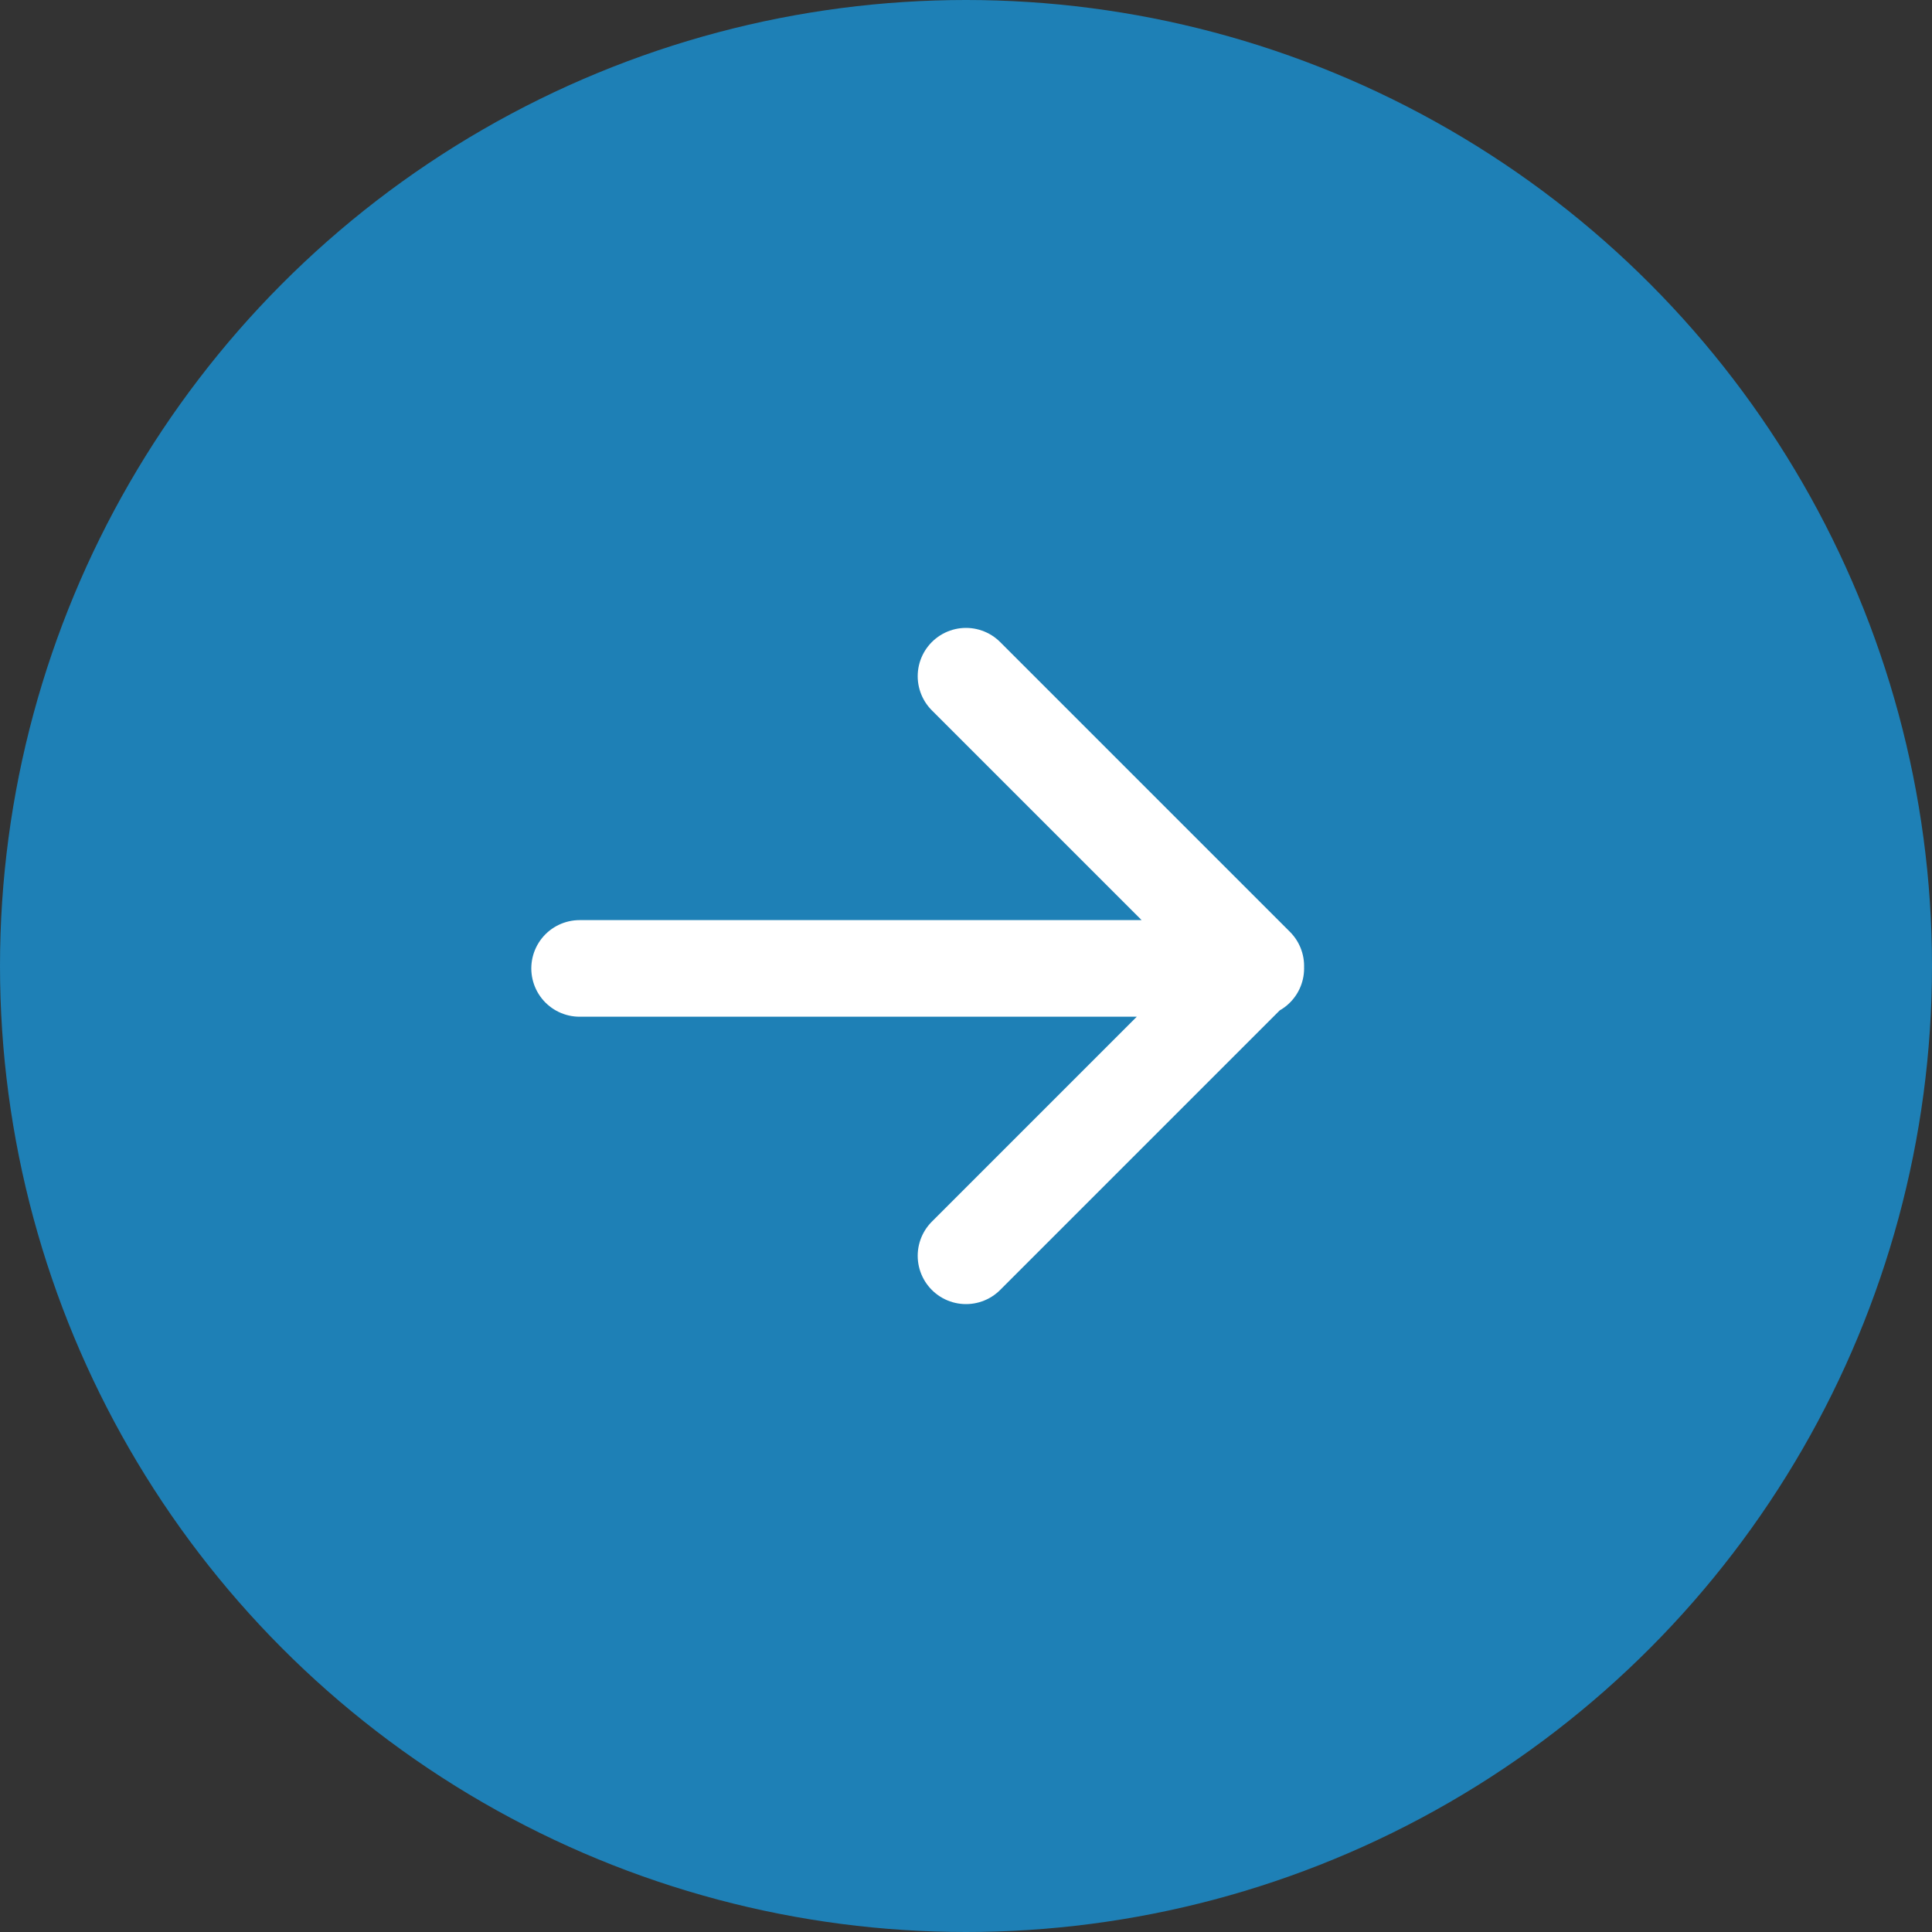
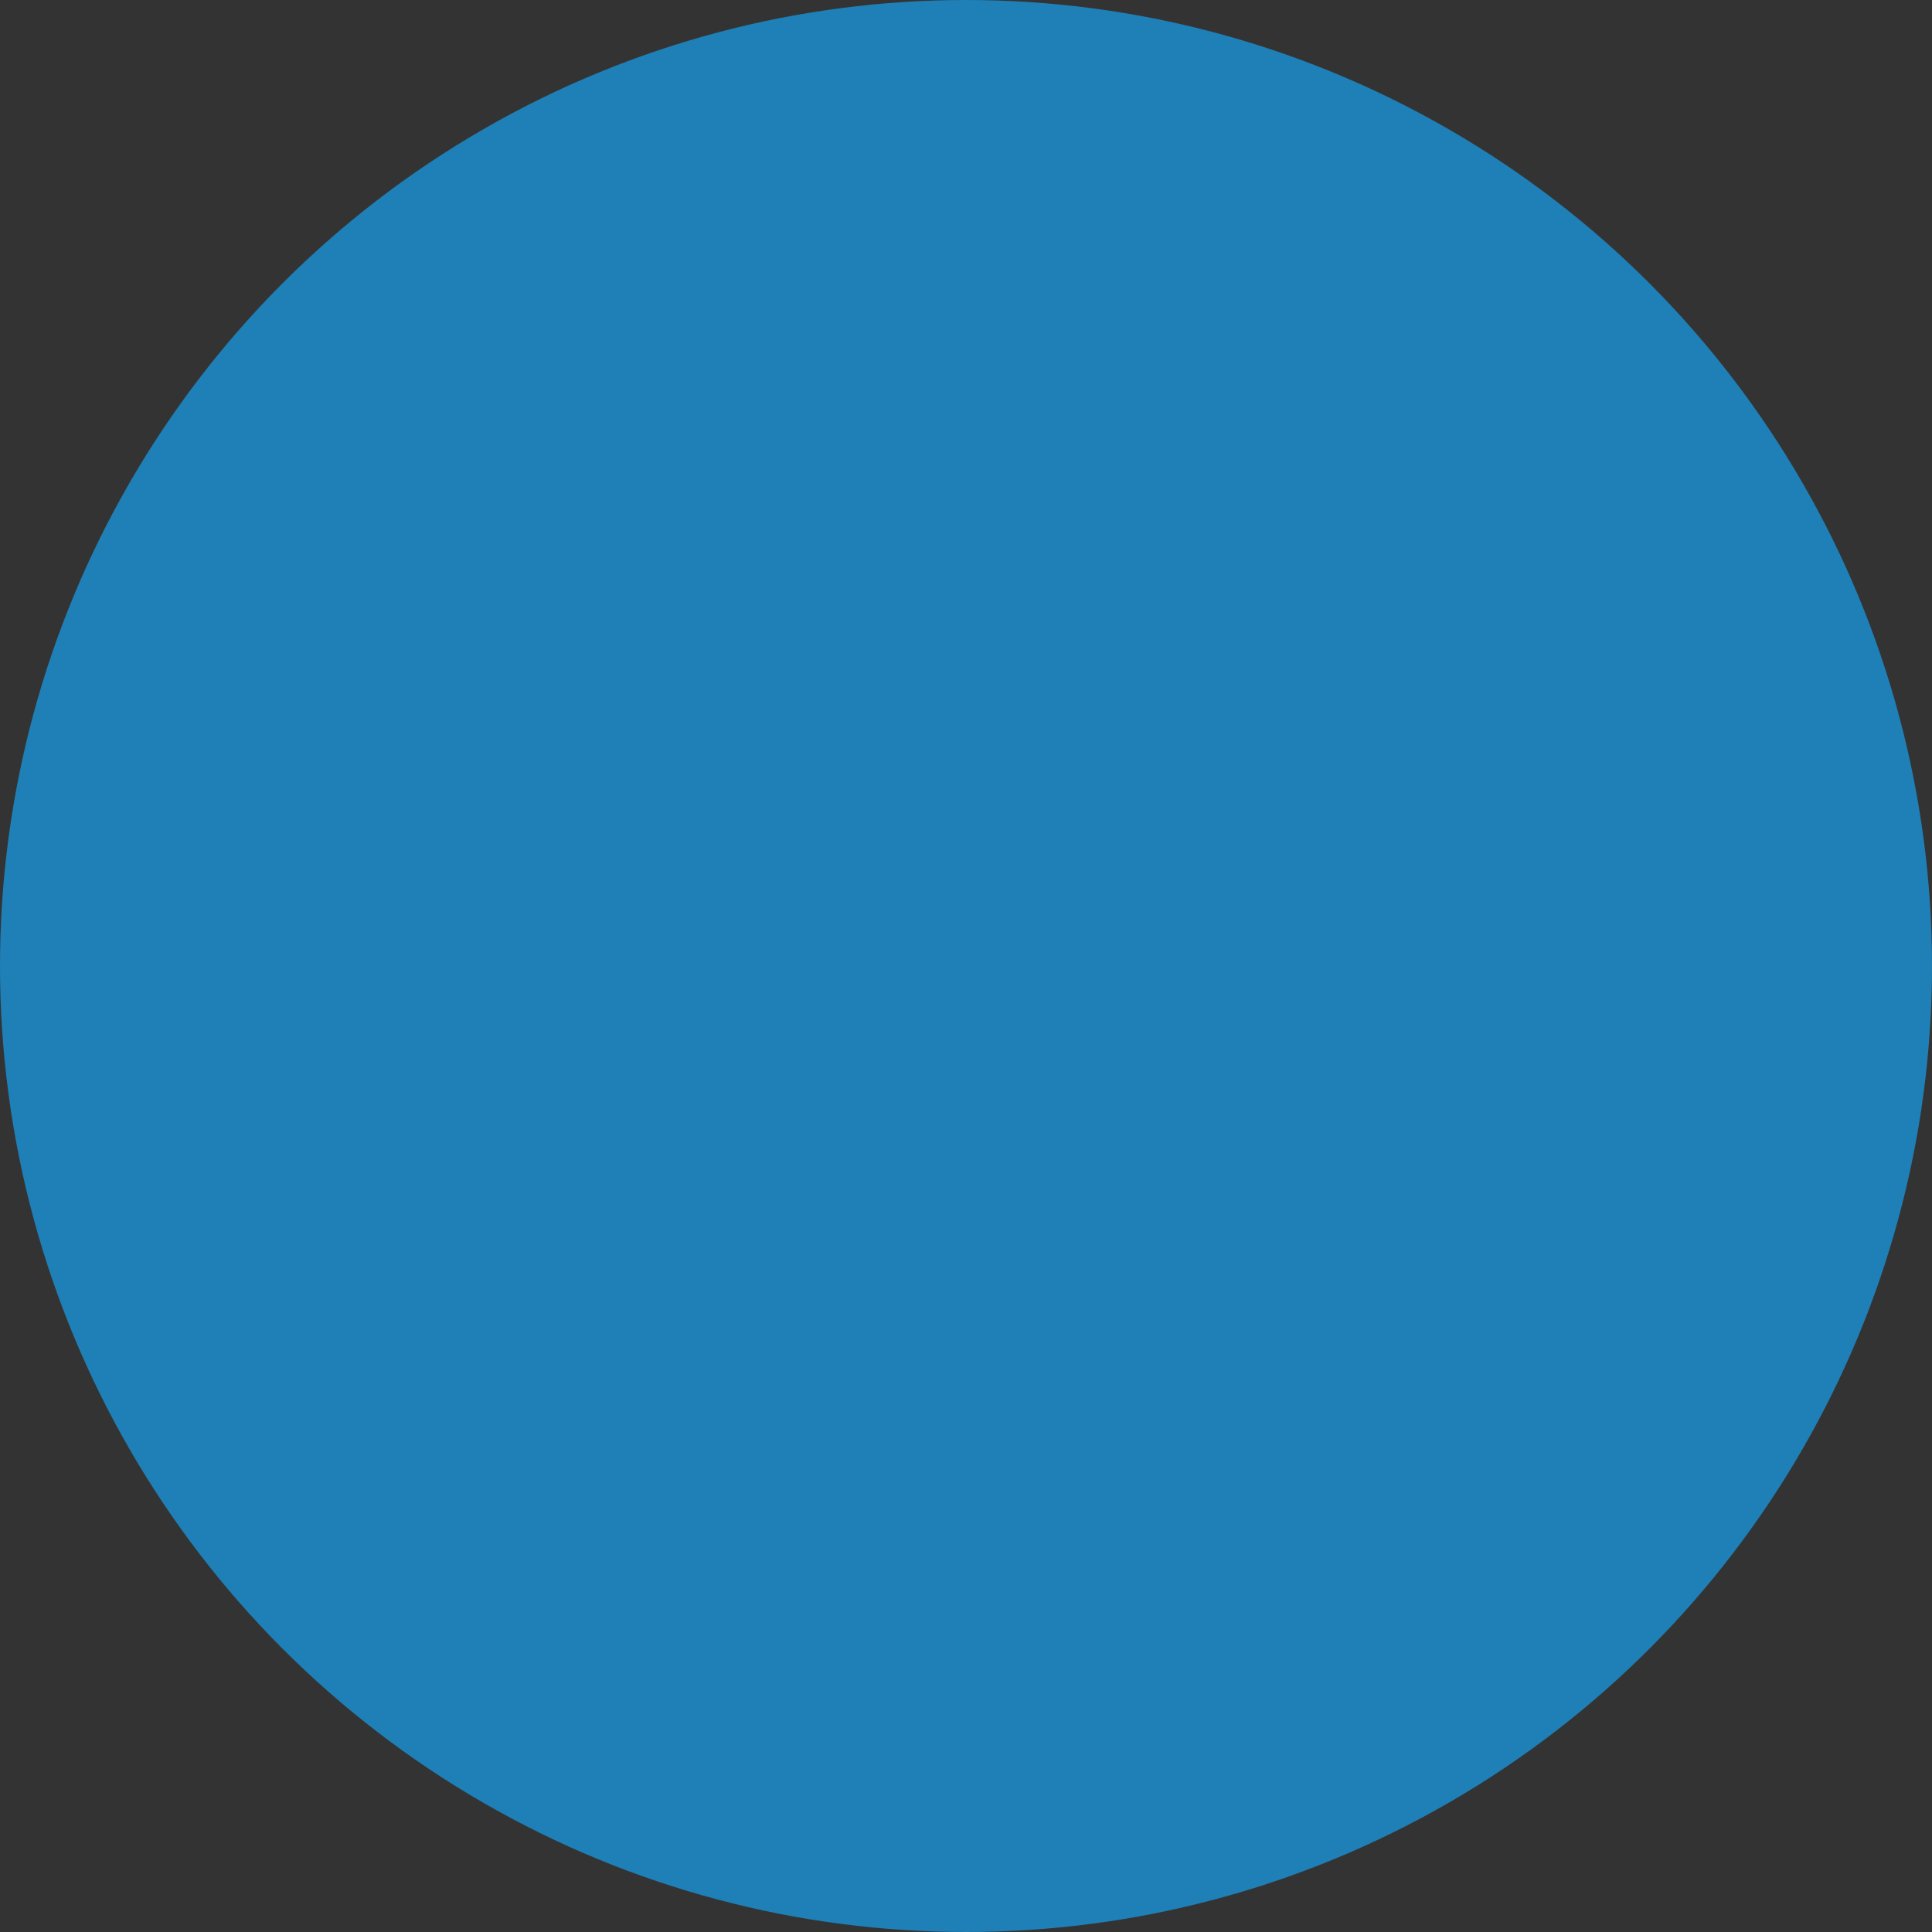
<svg xmlns="http://www.w3.org/2000/svg" width="20" height="20" viewBox="0 0 20 20" fill="none">
  <rect x="0" y="0" width="20" height="20" fill="#333333" stroke="none" />
  <circle cx="10" cy="10" r="10" fill="#1E80B6" />
-   <path d="M10 7L13 10L10 13M13 10.025H6" stroke="white" stroke-linecap="round" stroke-linejoin="round" />
</svg>